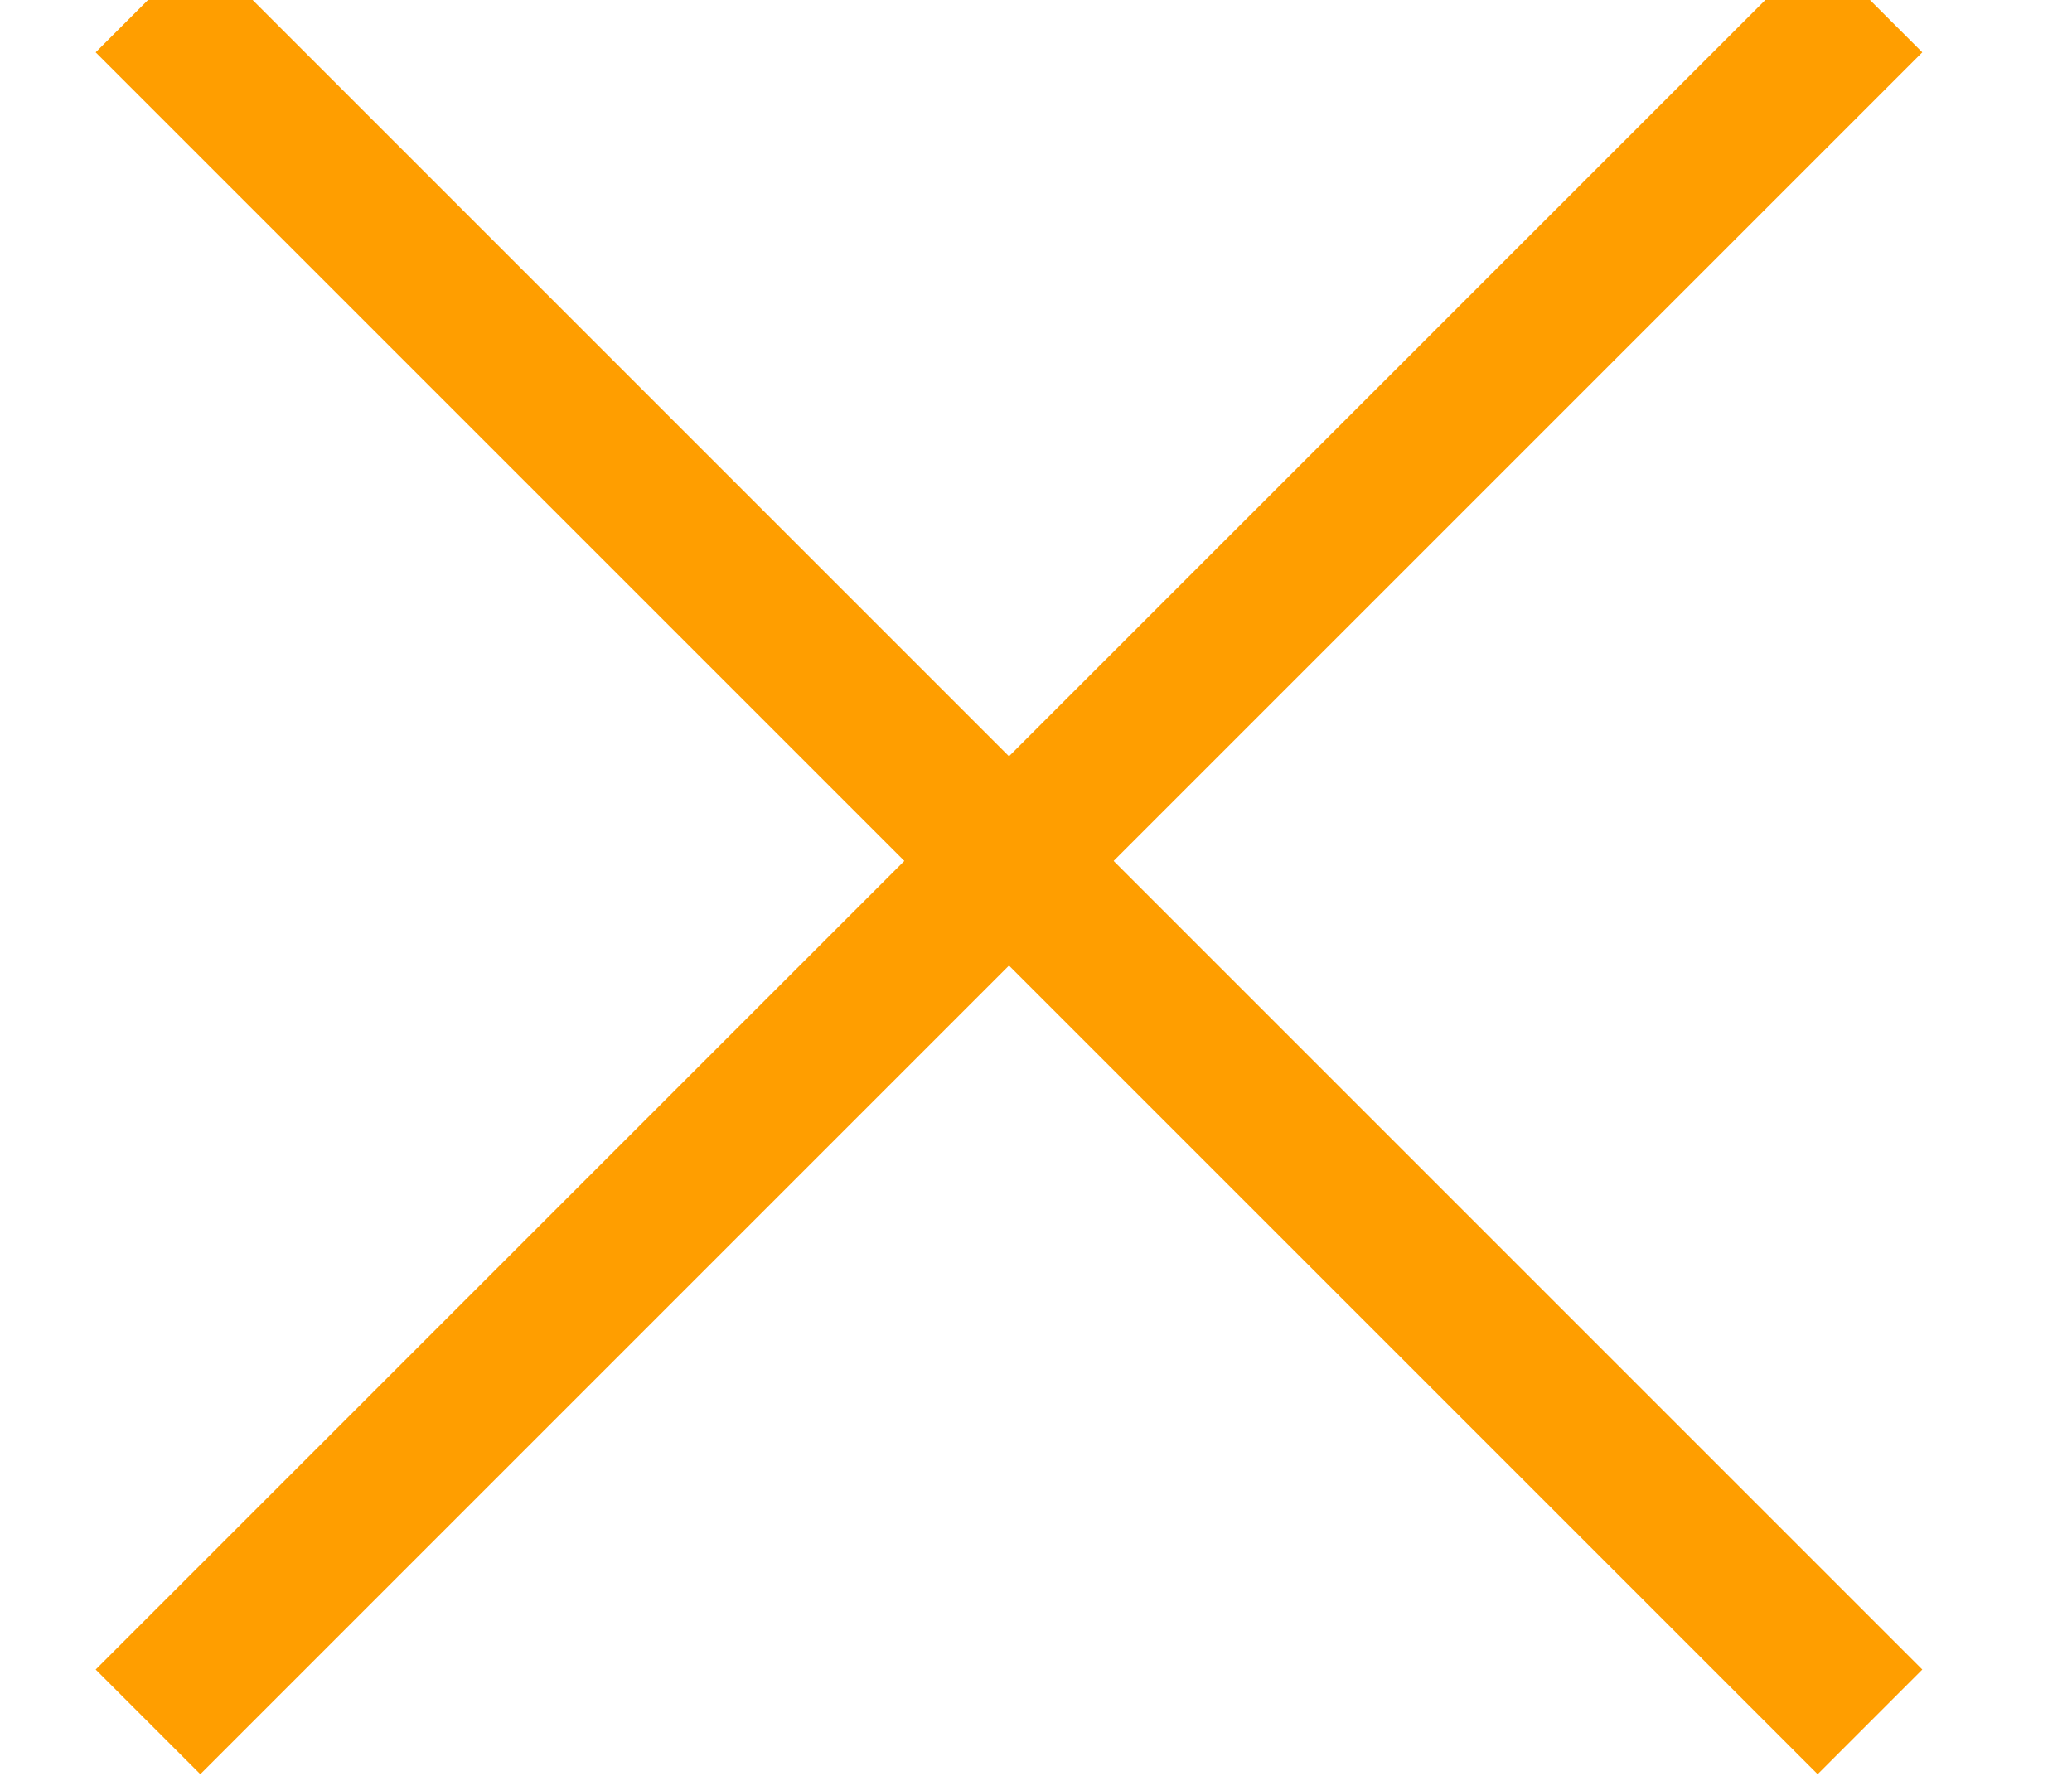
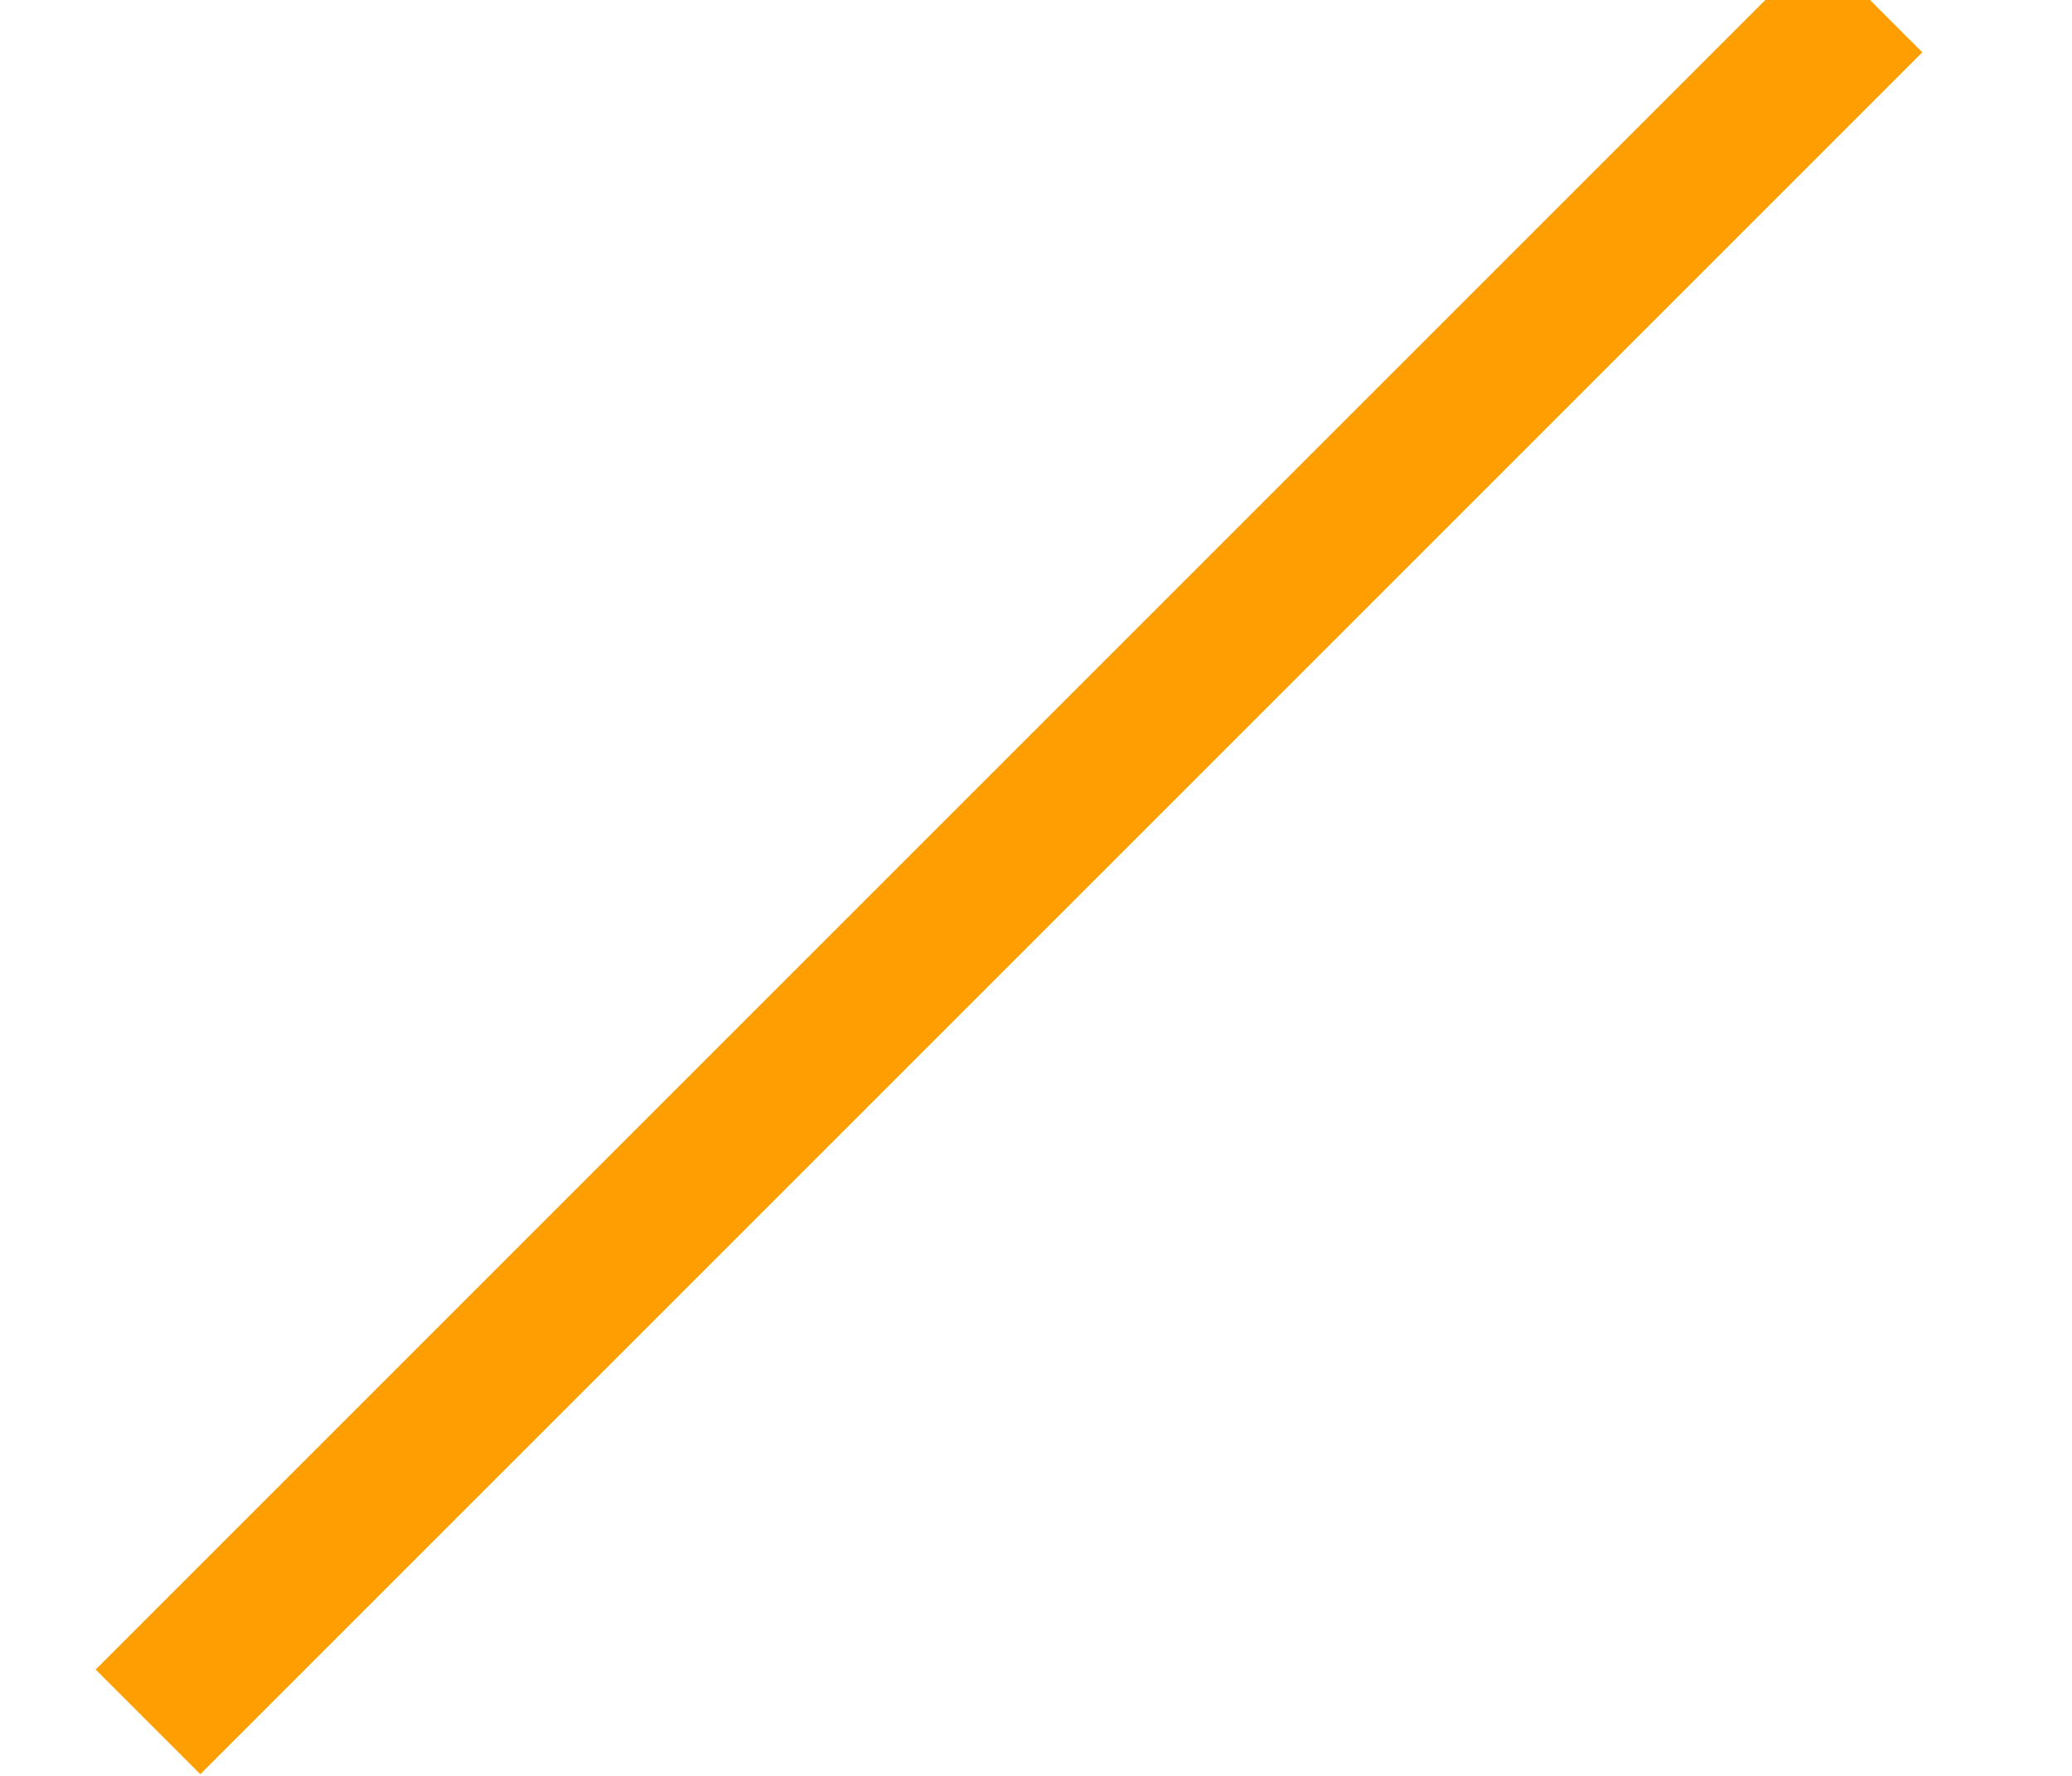
<svg xmlns="http://www.w3.org/2000/svg" width="14px" height="12px" viewBox="0 0 14 12" version="1.1">
  <title>close-icon-orange</title>
  <desc>Created with Sketch.</desc>
  <defs />
  <g id="Page-1" stroke="none" stroke-width="1" fill="none" fill-rule="evenodd">
    <g id="close-icon-orange" transform="translate(1, 0)" stroke="#FF9E00">
      <g id="Page-1">
        <g id="close-icon">
-           <path d="M0,0 L11.635,11.635" id="Stroke-1878" />
          <path d="M0,11.635 L11.635,0" id="Stroke-1879" />
        </g>
      </g>
    </g>
  </g>
</svg>